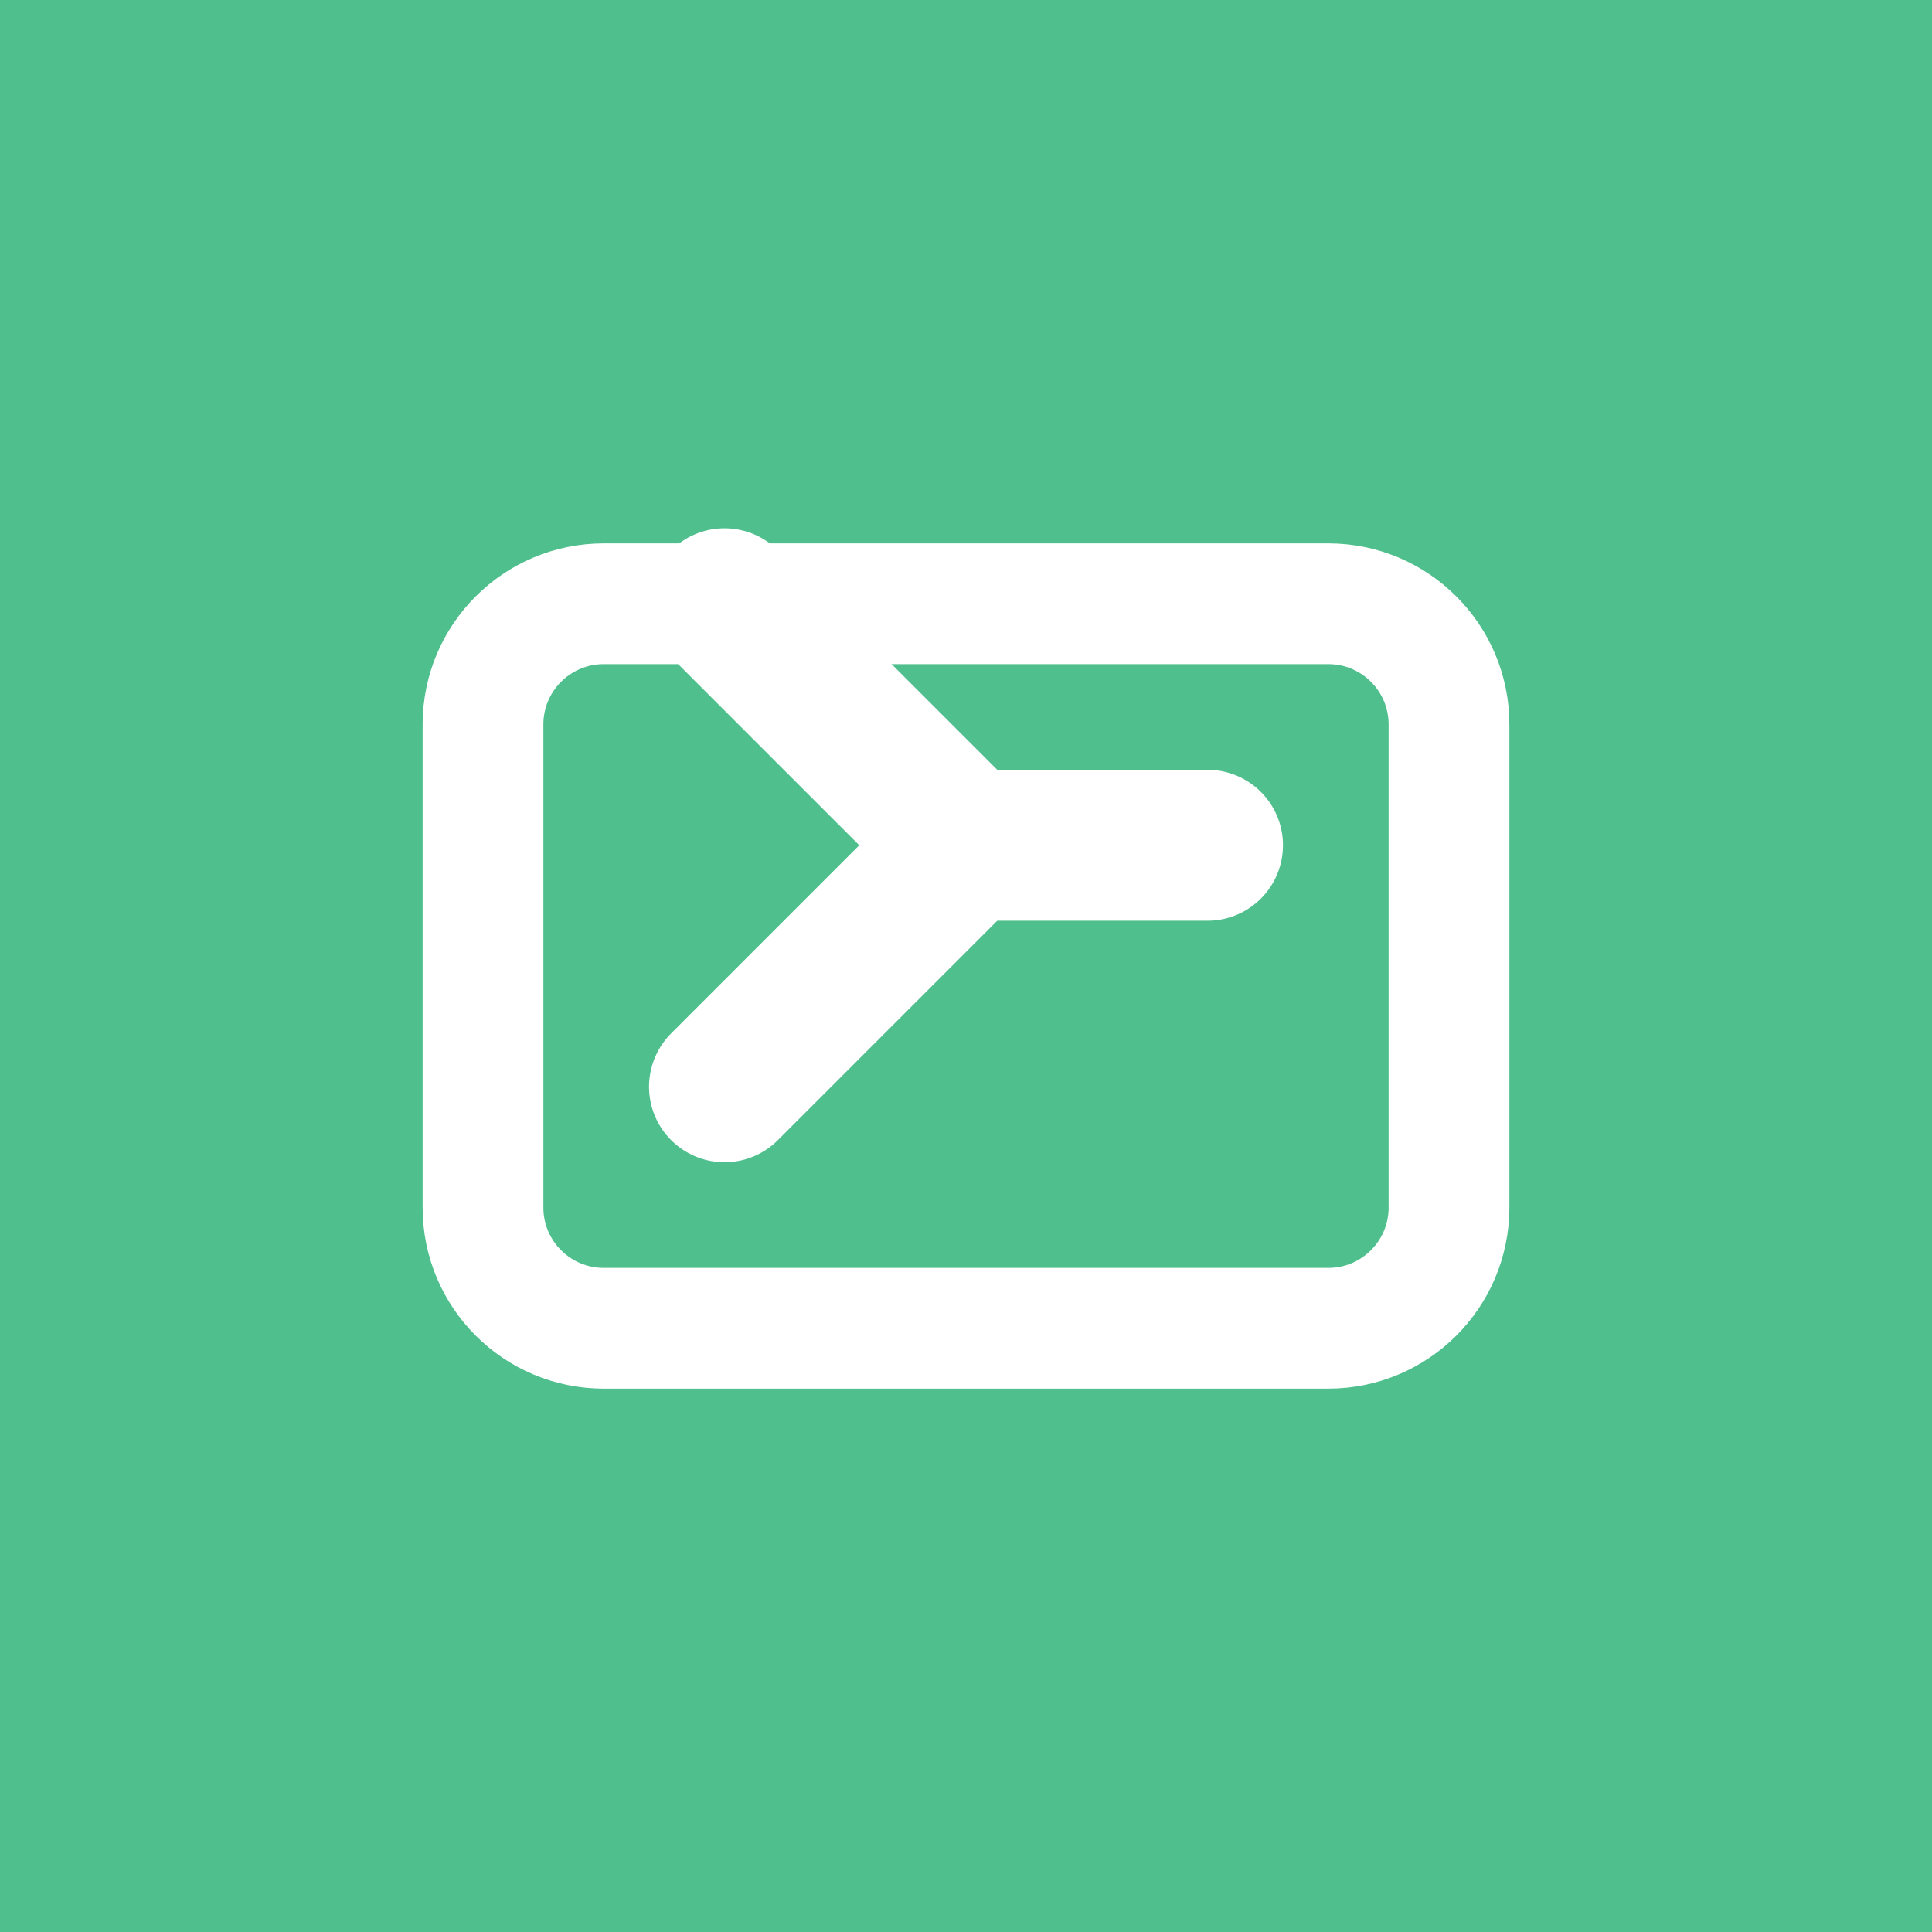
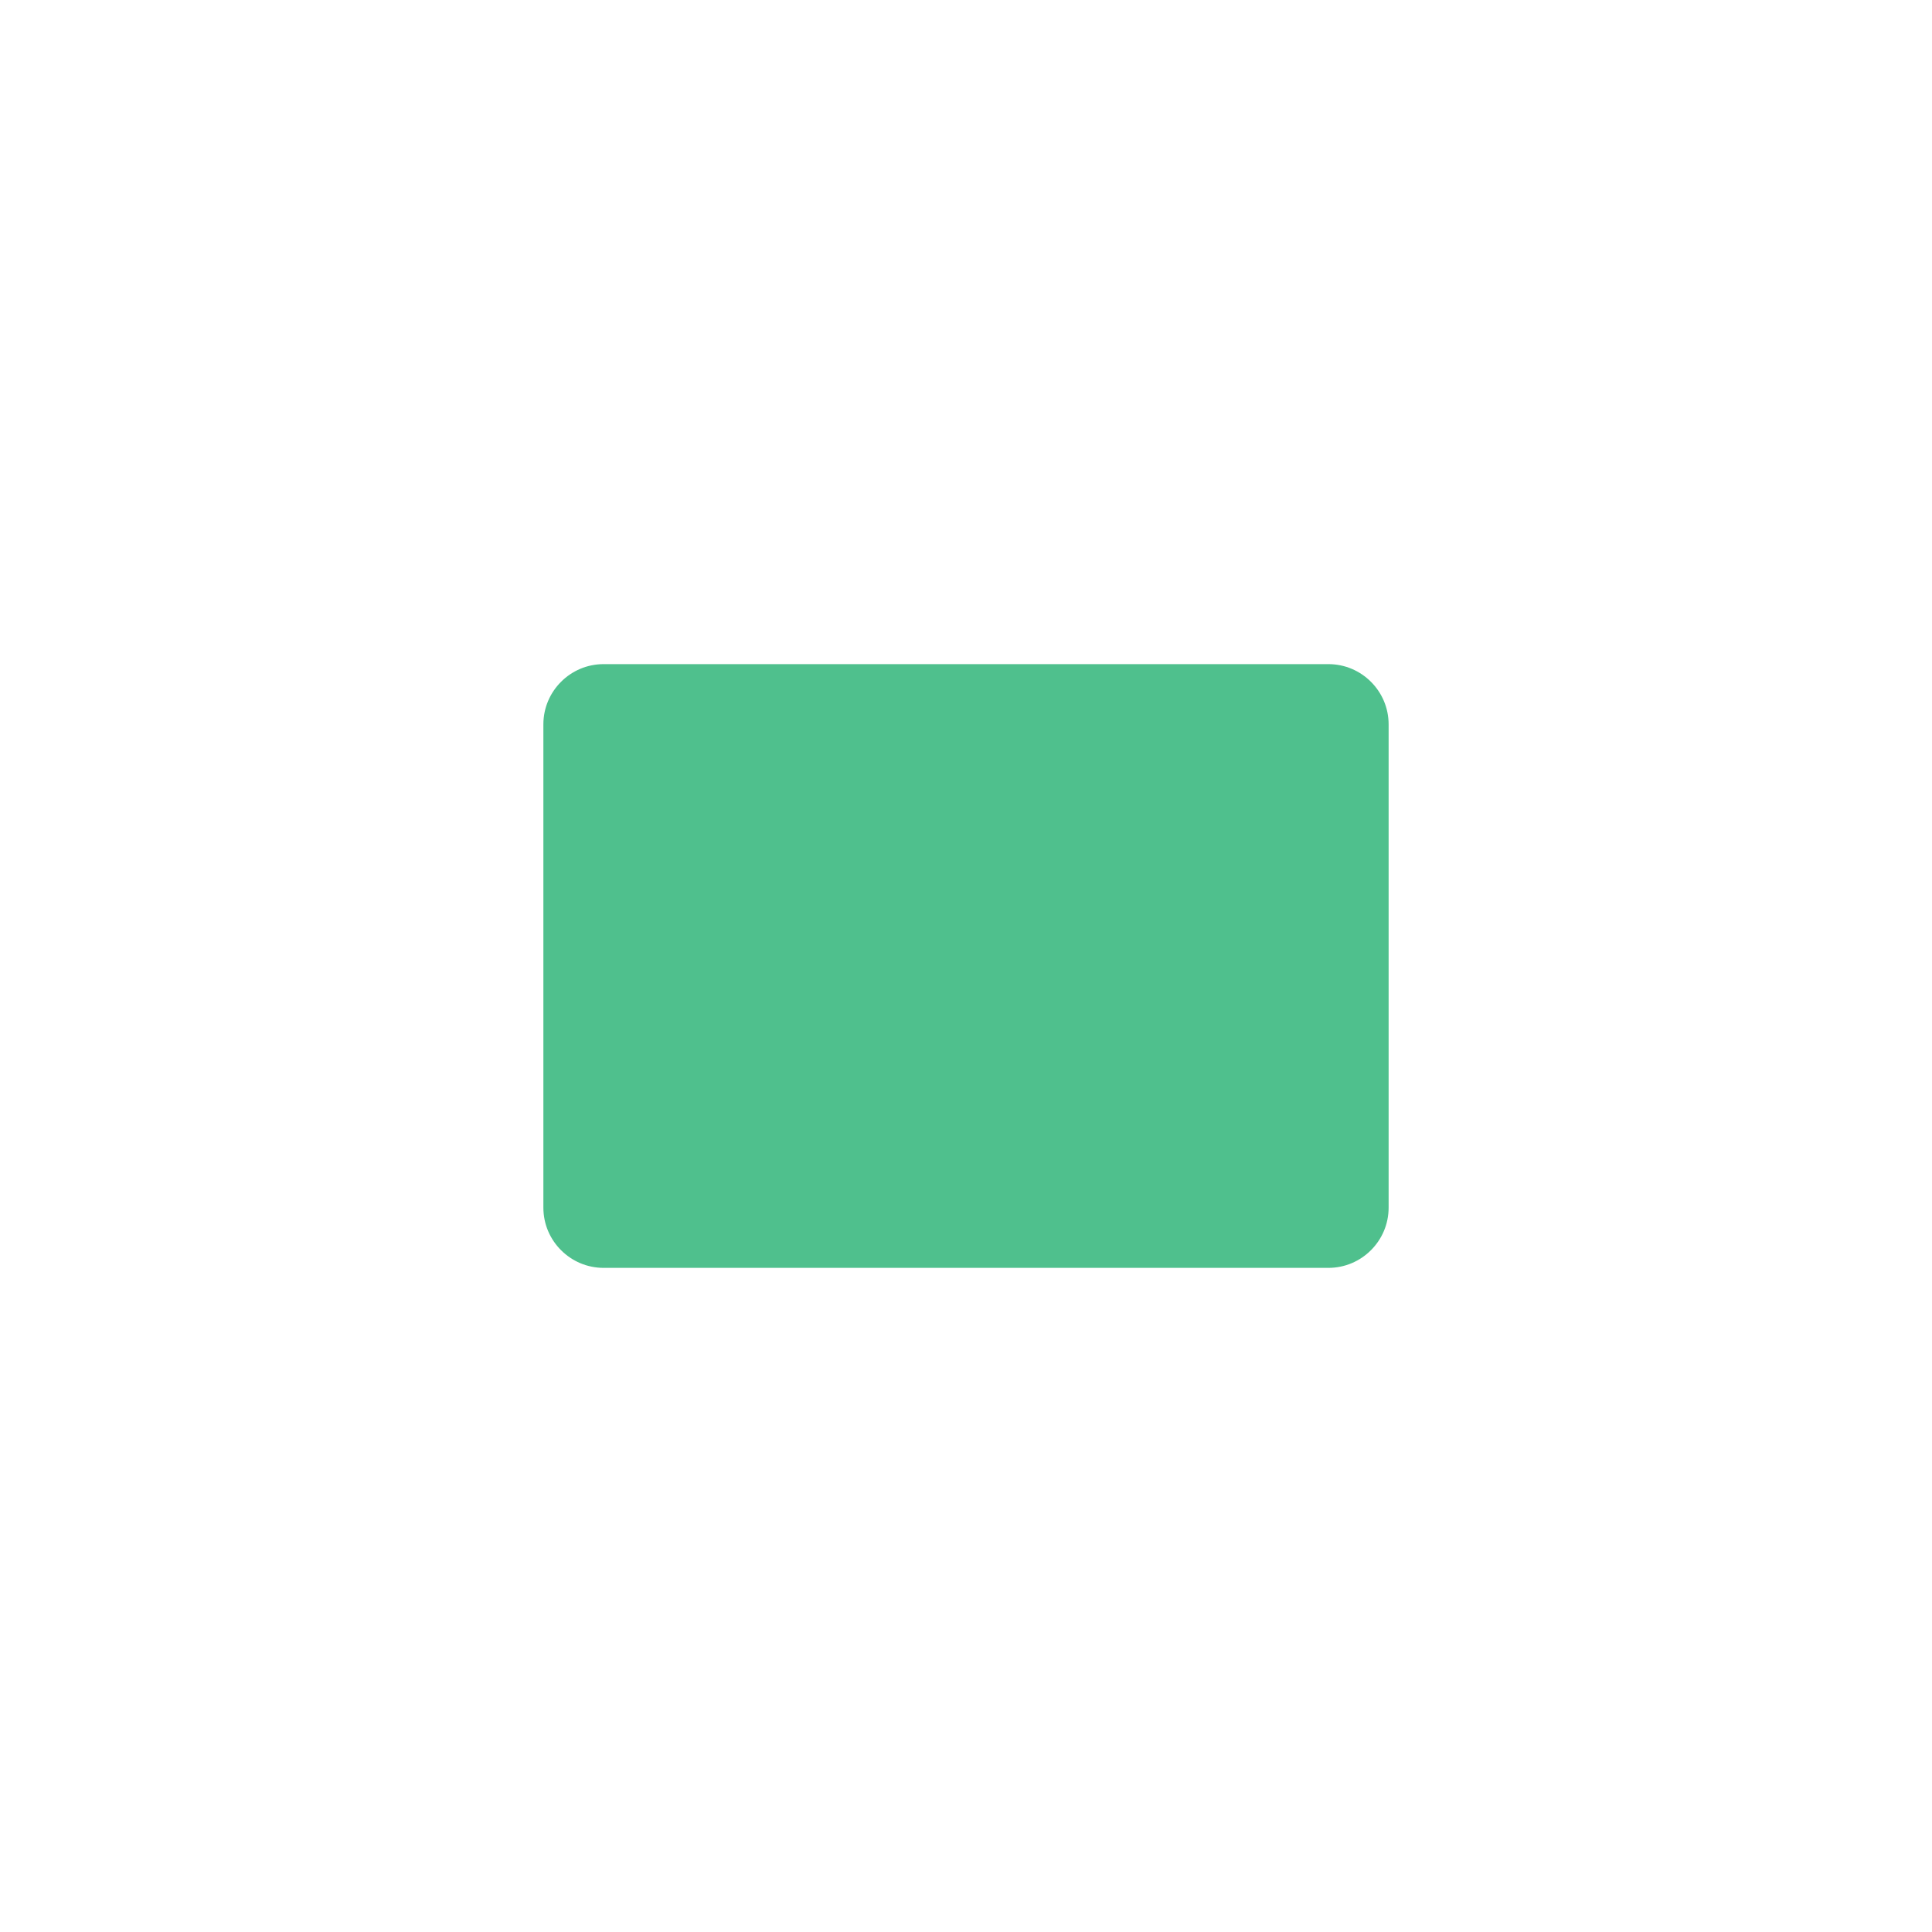
<svg xmlns="http://www.w3.org/2000/svg" width="32" height="32" viewBox="0 0 32 32" fill="none">
-   <rect width="32" height="32" fill="#4FC08D" />
  <path d="M8 12C8 10.895 8.895 10 10 10H22C23.105 10 24 10.895 24 12V20C24 21.105 23.105 22 22 22H10C8.895 22 8 21.105 8 20V12Z" fill="#4FC08D" stroke="white" stroke-width="2" />
-   <path d="M12 18L16 14L12 10M16 14H20" stroke="white" stroke-width="2.5" stroke-linecap="round" stroke-linejoin="round" />
</svg>